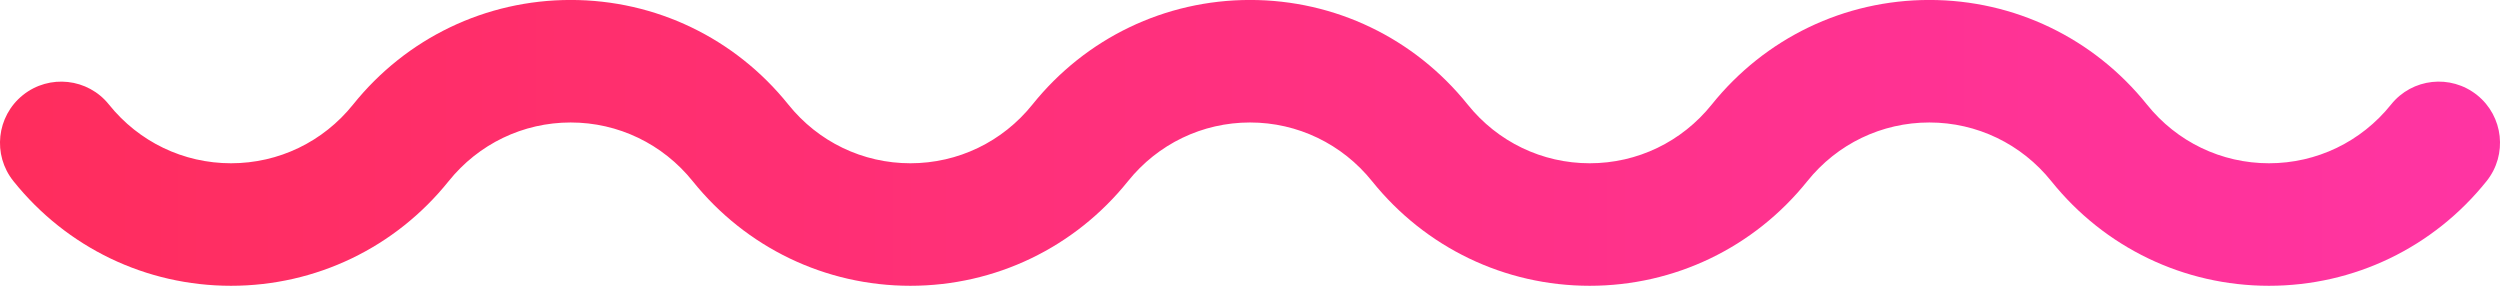
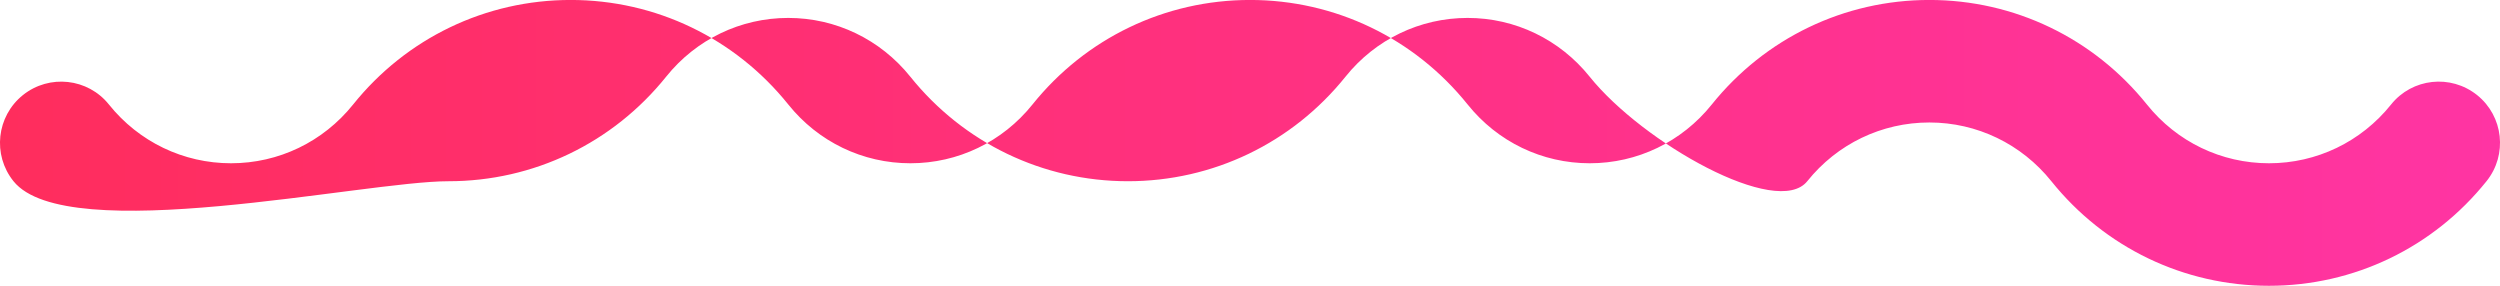
<svg xmlns="http://www.w3.org/2000/svg" id="Layer_1" data-name="Layer 1" viewBox="0 0 61.235 7">
  <defs>
    <style>
      .cls-1 {
        fill: url(#linear-gradient);
      }
    </style>
    <linearGradient id="linear-gradient" x1="0" y1="2891.084" x2="61.235" y2="2891.084" gradientTransform="translate(0 2894.584) scale(1 -1)" gradientUnits="userSpaceOnUse">
      <stop offset="0" stop-color="#ff2d5d" />
      <stop offset="1" stop-color="#ff34a3" />
    </linearGradient>
  </defs>
-   <path class="cls-1" d="M55.576,7c-2.081,0-4.024-.934-5.33-2.561-.733-.914-1.823-1.439-2.989-1.439s-2.257,.524-2.99,1.439c-1.306,1.627-3.249,2.561-5.329,2.561s-4.023-.934-5.33-2.561c-.734-.914-1.824-1.439-2.99-1.439s-2.256,.524-2.99,1.439c-1.306,1.627-3.249,2.561-5.33,2.561s-4.023-.934-5.33-2.561c-.734-.914-1.824-1.439-2.99-1.439s-2.256,.524-2.99,1.439c-1.306,1.627-3.249,2.561-5.33,2.561S1.635,6.066,.33,4.438c-.519-.646-.415-1.59,.231-2.109,.647-.518,1.592-.414,2.108,.232,.733,.914,1.823,1.438,2.99,1.438s2.256-.524,2.99-1.439c1.306-1.628,3.249-2.561,5.33-2.561s4.023,.934,5.33,2.561c.734,.915,1.823,1.439,2.99,1.439s2.256-.524,2.99-1.439c1.306-1.628,3.249-2.561,5.33-2.561s4.023,.934,5.33,2.561c.734,.915,1.823,1.439,2.99,1.439s2.255-.524,2.989-1.439c1.307-1.628,3.249-2.561,5.33-2.561s4.022,.934,5.329,2.561c.733,.915,1.823,1.439,2.99,1.439s2.256-.524,2.989-1.438c.517-.647,1.46-.75,2.108-.232,.646,.518,.75,1.462,.231,2.109-1.305,1.628-3.247,2.562-5.329,2.562Z" />
+   <path class="cls-1" d="M55.576,7c-2.081,0-4.024-.934-5.33-2.561-.733-.914-1.823-1.439-2.989-1.439s-2.257,.524-2.99,1.439s-4.023-.934-5.33-2.561c-.734-.914-1.824-1.439-2.99-1.439s-2.256,.524-2.99,1.439c-1.306,1.627-3.249,2.561-5.33,2.561s-4.023-.934-5.33-2.561c-.734-.914-1.824-1.439-2.99-1.439s-2.256,.524-2.99,1.439c-1.306,1.627-3.249,2.561-5.33,2.561S1.635,6.066,.33,4.438c-.519-.646-.415-1.59,.231-2.109,.647-.518,1.592-.414,2.108,.232,.733,.914,1.823,1.438,2.99,1.438s2.256-.524,2.99-1.439c1.306-1.628,3.249-2.561,5.33-2.561s4.023,.934,5.33,2.561c.734,.915,1.823,1.439,2.99,1.439s2.256-.524,2.99-1.439c1.306-1.628,3.249-2.561,5.33-2.561s4.023,.934,5.33,2.561c.734,.915,1.823,1.439,2.99,1.439s2.255-.524,2.989-1.439c1.307-1.628,3.249-2.561,5.33-2.561s4.022,.934,5.329,2.561c.733,.915,1.823,1.439,2.99,1.439s2.256-.524,2.989-1.438c.517-.647,1.46-.75,2.108-.232,.646,.518,.75,1.462,.231,2.109-1.305,1.628-3.247,2.562-5.329,2.562Z" />
</svg>